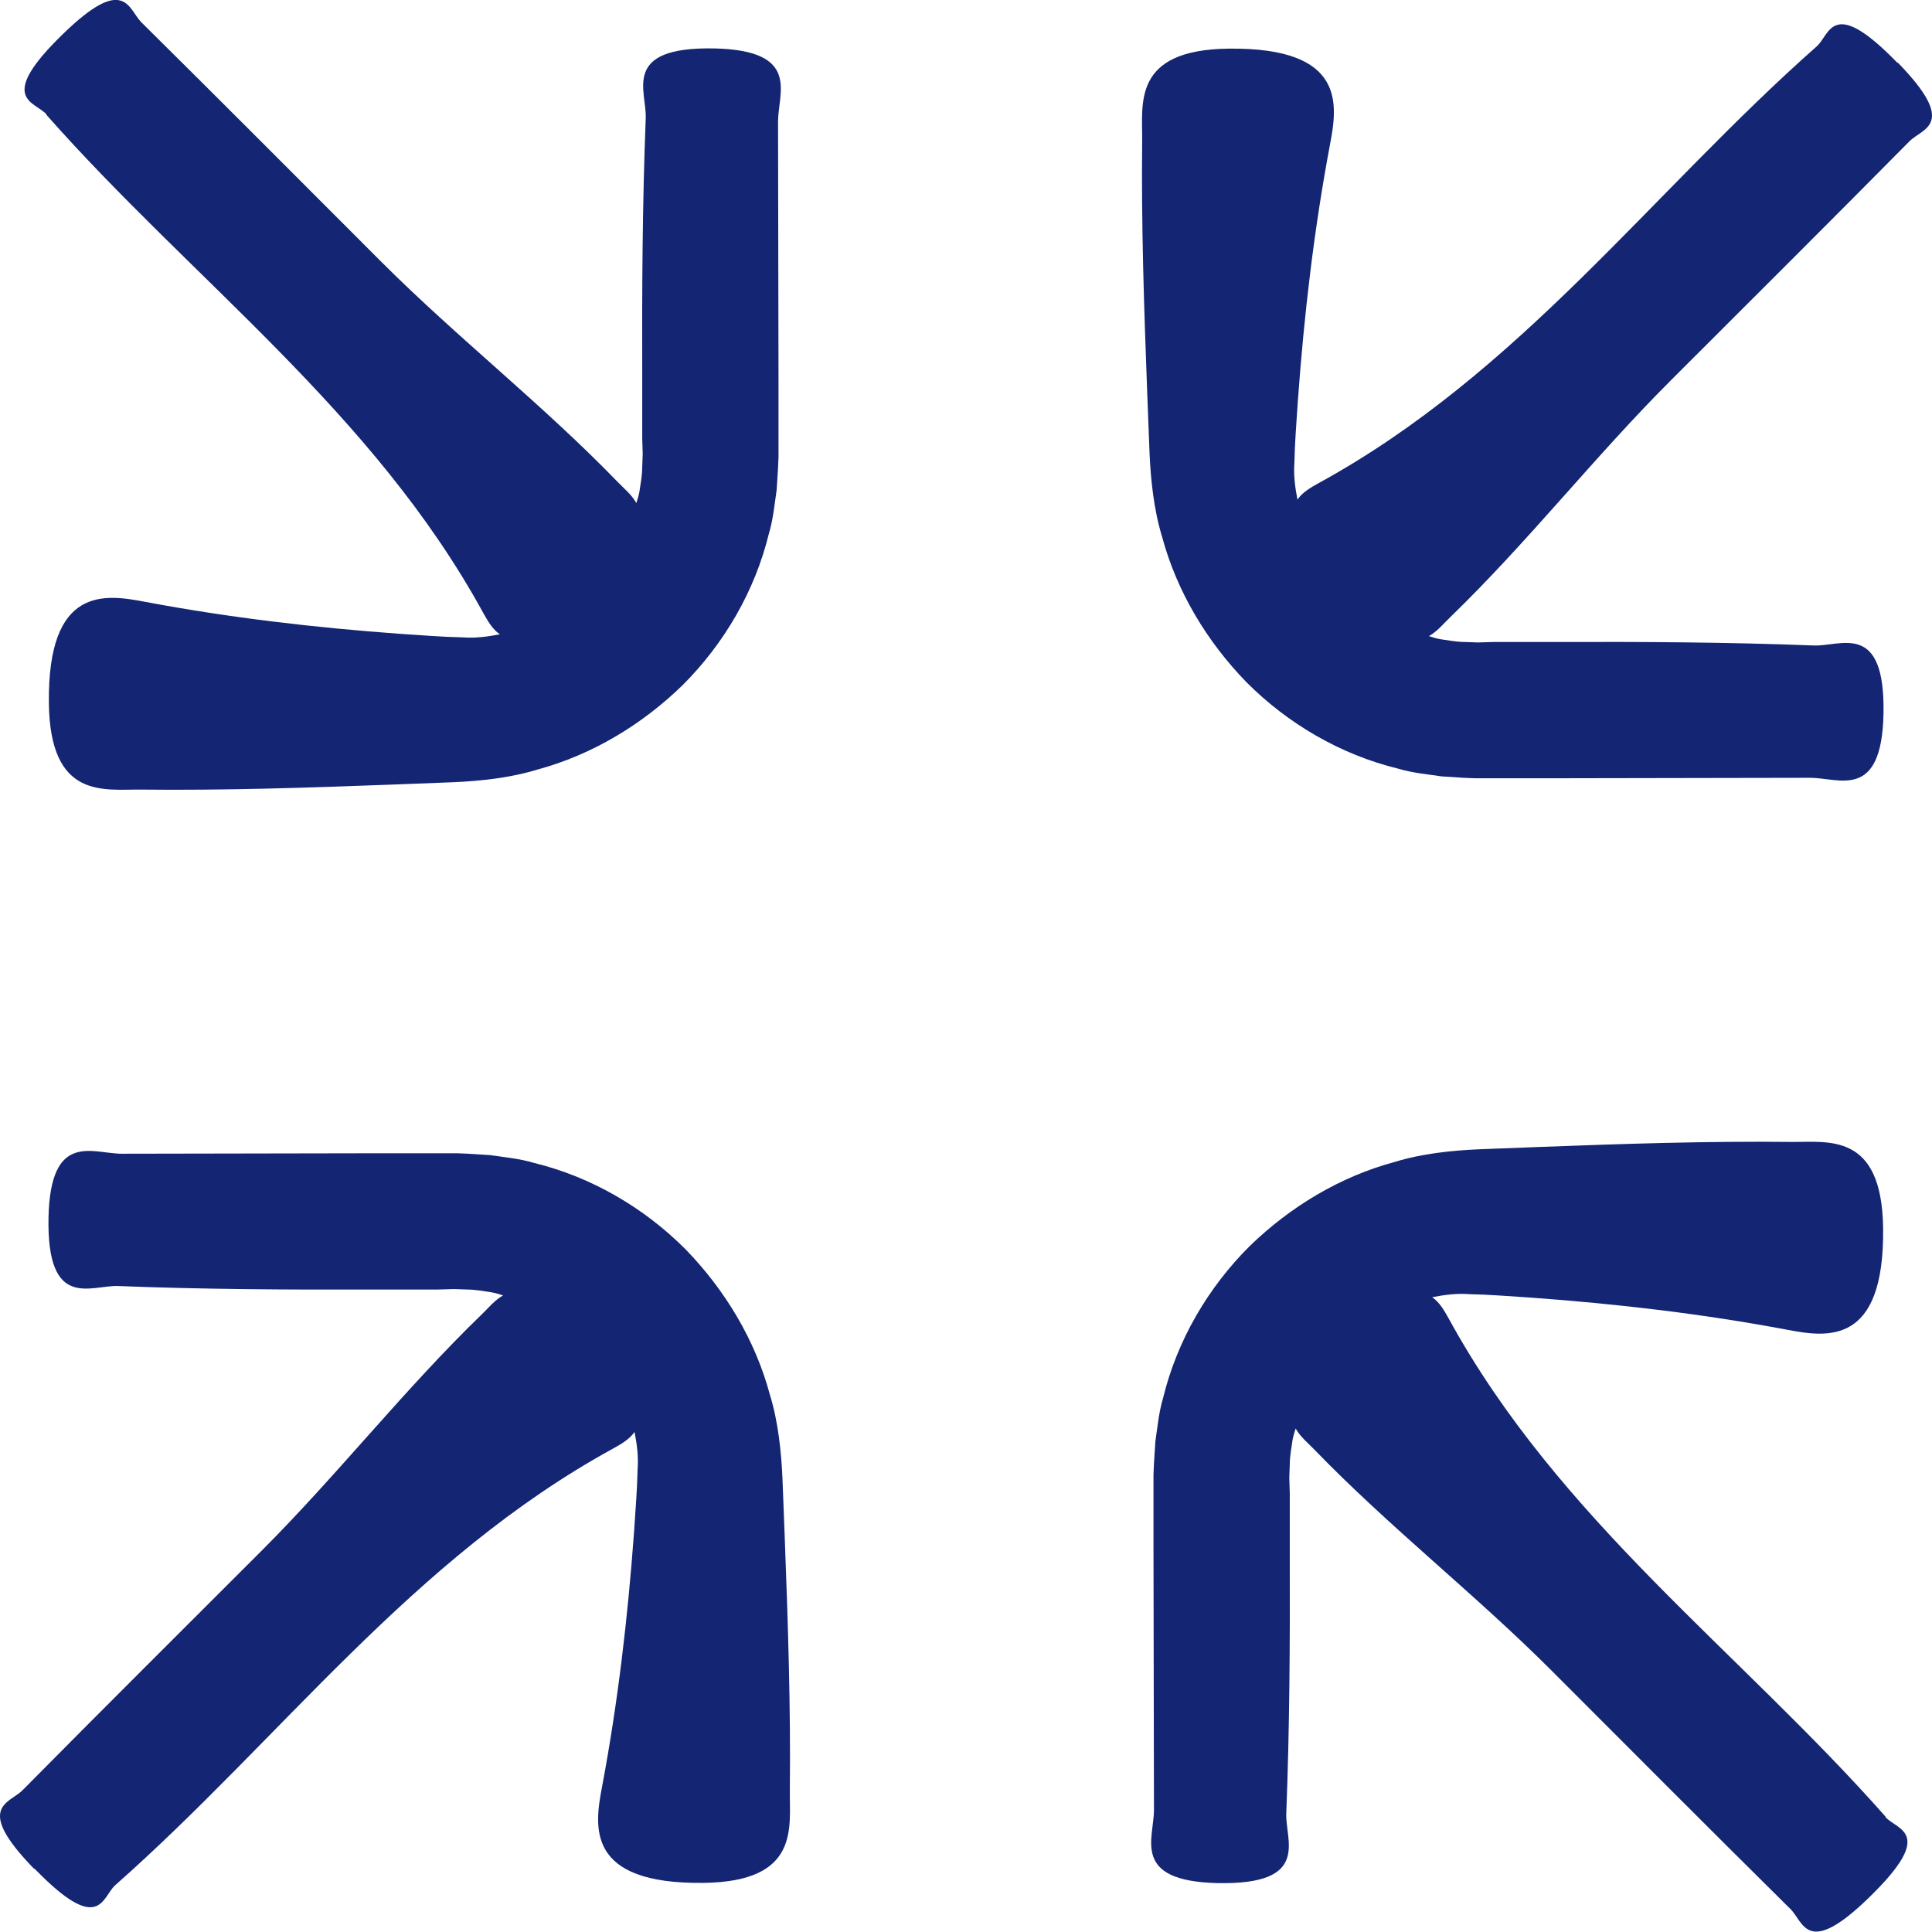
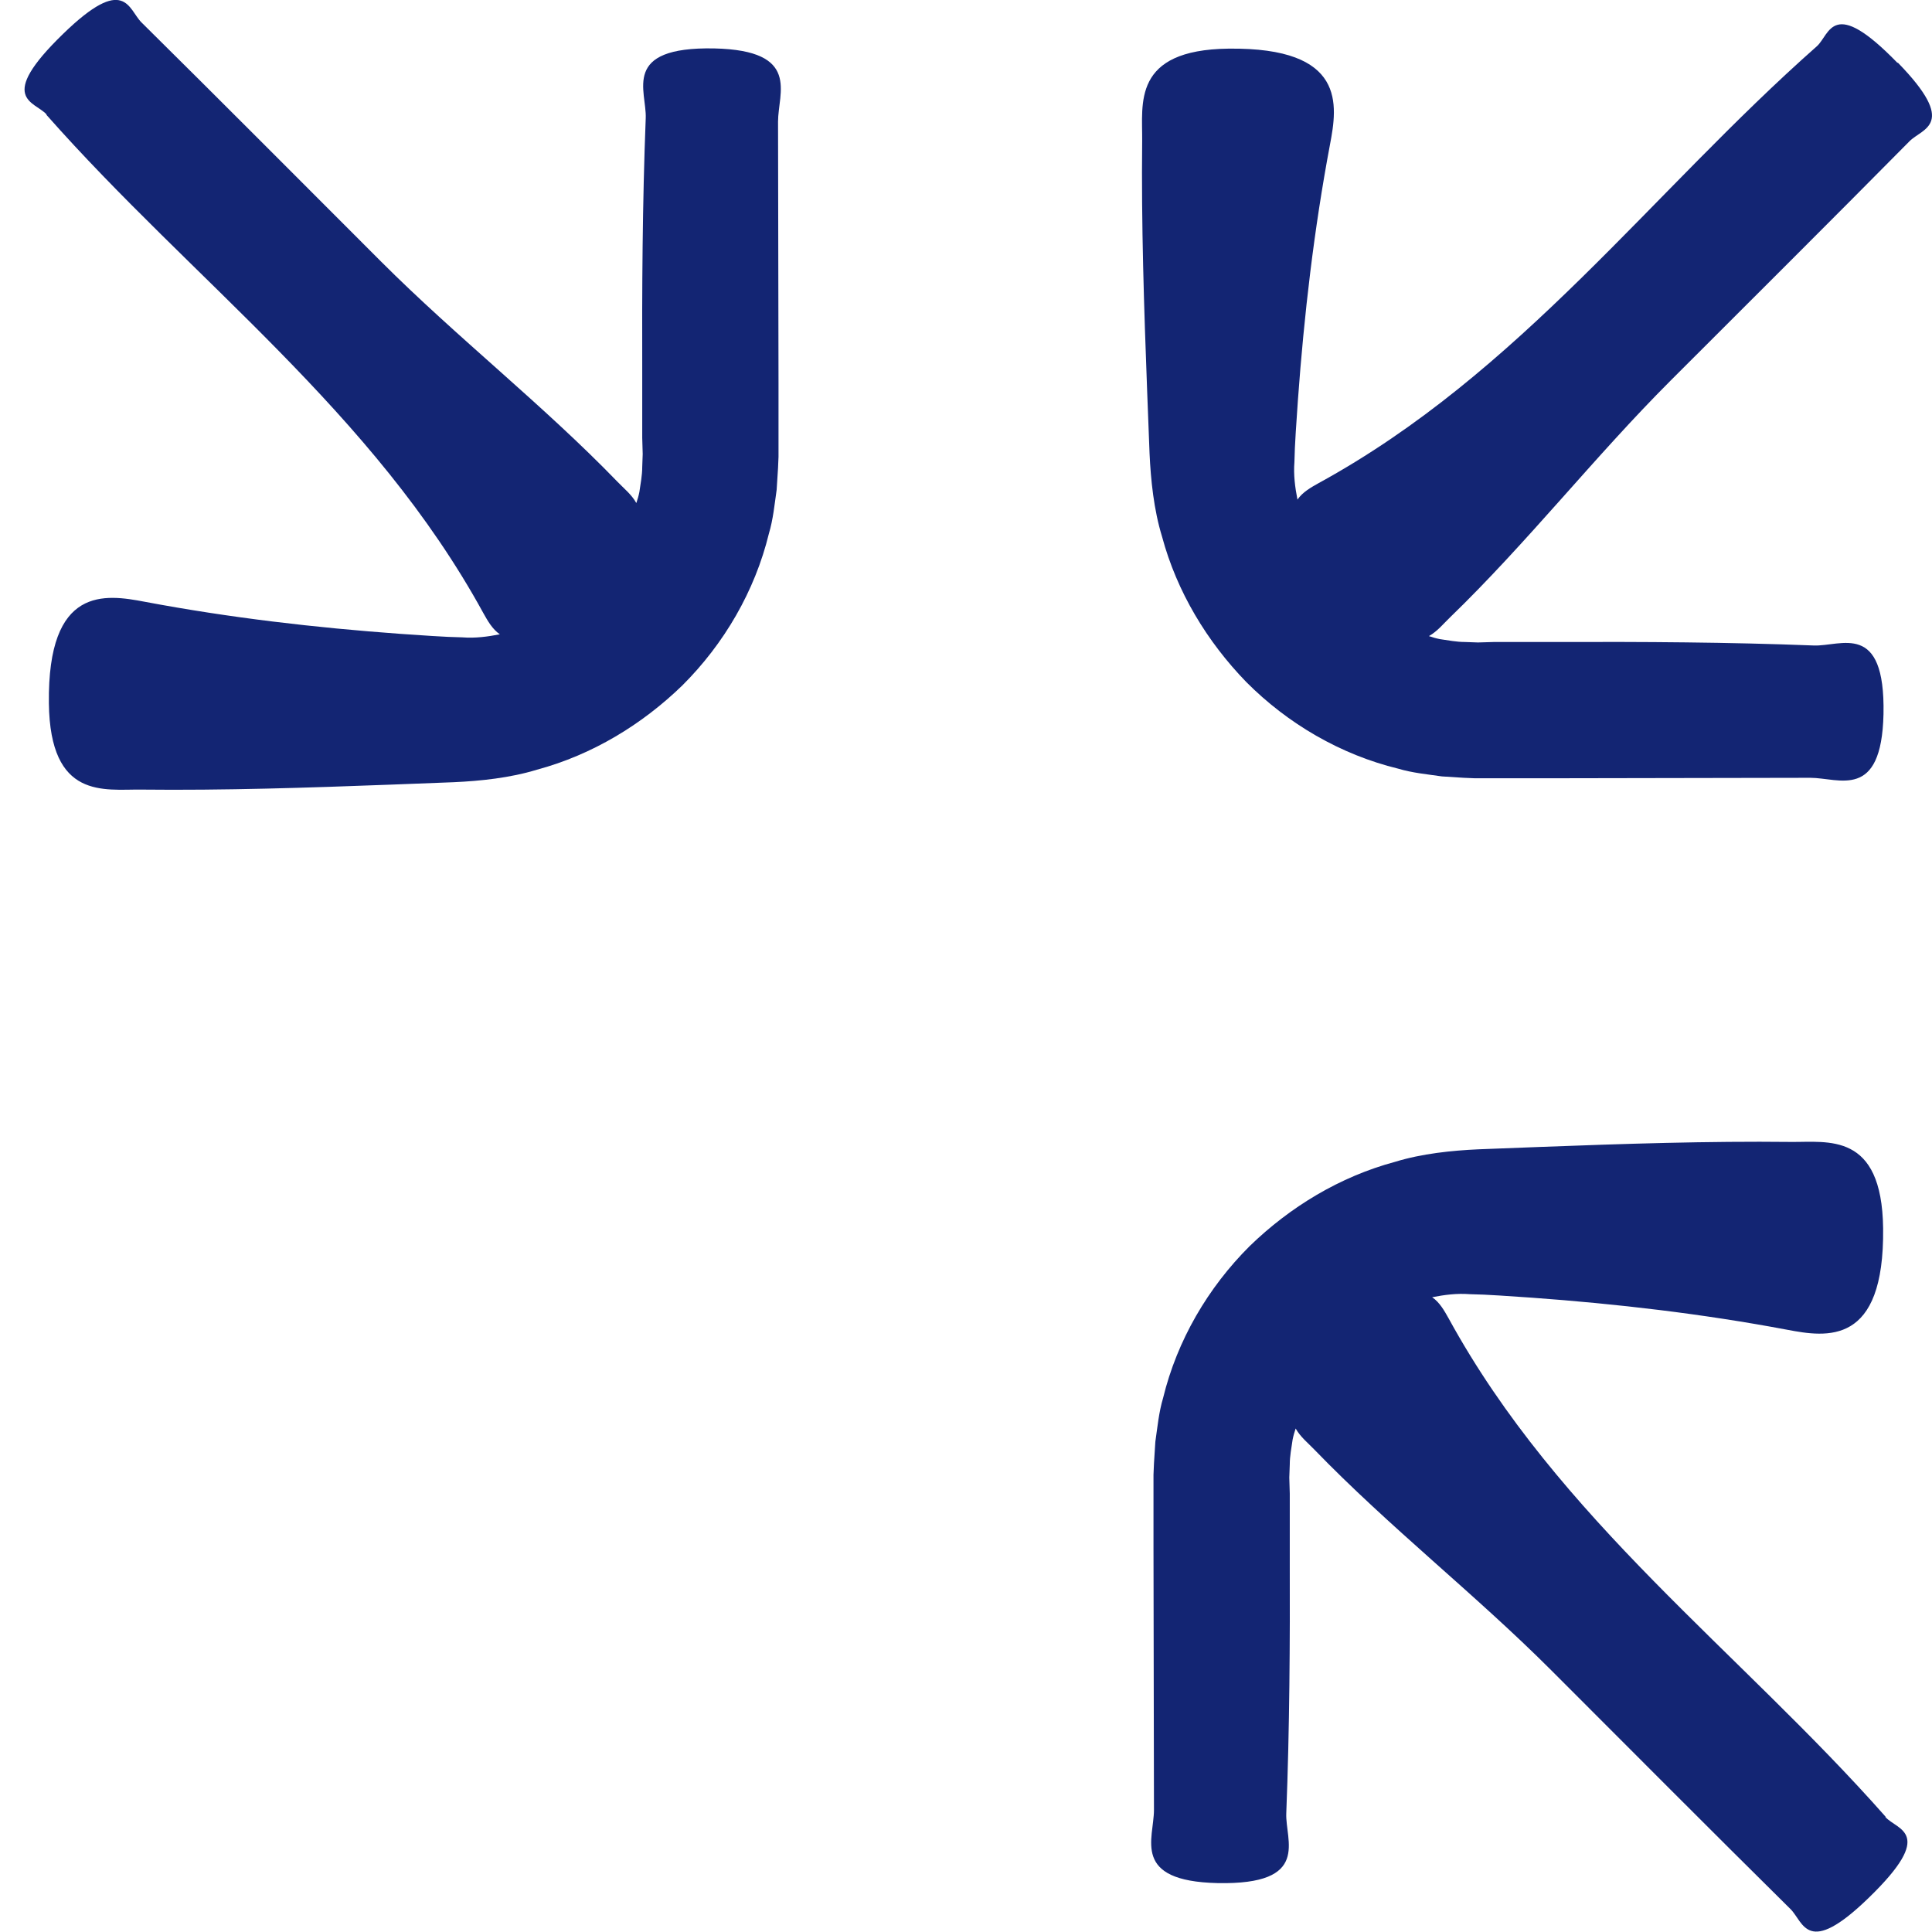
<svg xmlns="http://www.w3.org/2000/svg" fill="#132573" version="1.1" viewBox="9.05 9.06 81.9 81.89">
  <g>
    <path d="m11.02 13.93c6.199 7.019 13.852 12.59 18.52 21.121 0.18 0.32 0.379 0.68 0.699 0.898-0.52 0.102-1.051 0.172-1.59 0.129-0.75-0.012-1.762-0.09-2.629-0.148-3.609-0.262-7.219-0.68-10.828-1.359-1.68-0.32-4.129-0.699-4.07 4.301 0.051 4.102 2.352 3.641 3.91 3.66 3.531 0.039 7.07-0.078 10.602-0.211l2.648-0.102c1.121-0.051 2.391-0.18 3.531-0.531 2.34-0.629 4.449-1.91 6.16-3.57 1.77-1.762 3.078-4 3.672-6.441 0.18-0.602 0.238-1.23 0.328-1.852l0.059-0.93 0.02-0.469v-0.352-2.769l-0.02-11.09c0-1.219 0.98-3.019-2.699-3.102-3.981-0.078-2.859 1.809-2.91 2.961-0.141 3.609-0.16 7.231-0.148 10.84v2.711s0.02 0.68 0.02 0.68l-0.02 0.551c0 0.359-0.07 0.699-0.121 1.059-0.031 0.16-0.078 0.32-0.129 0.469-0.199-0.359-0.539-0.629-0.789-0.891-3.18-3.289-6.809-6.121-10.039-9.352-3.379-3.379-6.75-6.769-10.148-10.129-0.559-0.551-0.691-2.078-3.328 0.488-2.852 2.769-1.199 2.852-0.699 3.41z" />
-     <path d="m20.148 74.801c-0.059-0.059-0.031-0.031 0 0z" />
-     <path d="m10.52 88.281c2.769 2.852 2.852 1.199 3.41 0.699 7.019-6.199 12.59-13.852 21.121-18.52 0.32-0.18 0.68-0.379 0.898-0.699 0.102 0.52 0.172 1.051 0.129 1.59-0.012 0.75-0.09 1.762-0.148 2.629-0.262 3.609-0.68 7.219-1.359 10.828-0.32 1.68-0.699 4.129 4.301 4.07 4.102-0.051 3.641-2.352 3.66-3.91 0.039-3.531-0.078-7.07-0.211-10.602l-0.102-2.648c-0.051-1.121-0.18-2.391-0.531-3.531-0.629-2.34-1.91-4.449-3.57-6.16-1.762-1.77-4-3.078-6.441-3.672-0.602-0.18-1.23-0.238-1.852-0.328l-0.93-0.059-0.469-0.02h-0.359-2.769l-11.09 0.02c-1.219 0-3.019-0.98-3.102 2.699-0.078 3.981 1.809 2.859 2.961 2.91 3.609 0.141 7.231 0.16 10.84 0.148h2.711l0.68-0.02 0.551 0.02c0.359 0 0.699 0.07 1.059 0.121 0.16 0.031 0.32 0.078 0.469 0.129-0.359 0.199-0.629 0.539-0.891 0.789-3.289 3.18-6.121 6.809-9.352 10.039 0.059 0.059 0.031 0.031 0 0-3.379 3.379-6.769 6.75-10.129 10.148-0.551 0.559-2.078 0.691 0.488 3.328z" />
+     <path d="m20.148 74.801c-0.059-0.059-0.031-0.031 0 0" />
    <path d="m88.98 86.07c-6.199-7.019-13.852-12.59-18.52-21.121-0.18-0.32-0.379-0.68-0.699-0.898 0.52-0.102 1.051-0.172 1.59-0.129 0.75 0.012 1.762 0.09 2.629 0.148 3.609 0.262 7.219 0.68 10.828 1.359 1.68 0.32 4.129 0.699 4.07-4.301-0.051-4.102-2.352-3.641-3.91-3.66-3.531-0.039-7.07 0.078-10.602 0.211l-2.648 0.102c-1.121 0.051-2.391 0.18-3.531 0.531-2.34 0.629-4.449 1.91-6.16 3.57-1.77 1.762-3.078 4-3.672 6.441-0.18 0.602-0.238 1.23-0.328 1.852l-0.059 0.93-0.02 0.469v0.352 2.769l0.02 11.09c0 1.219-0.98 3.019 2.699 3.102 3.981 0.078 2.859-1.809 2.91-2.961 0.141-3.609 0.16-7.231 0.148-10.84v-2.711s-0.02-0.68-0.02-0.68l0.02-0.551c0-0.359 0.07-0.699 0.121-1.059 0.031-0.16 0.078-0.32 0.129-0.469 0.199 0.359 0.539 0.629 0.789 0.891 3.18 3.289 6.809 6.121 10.039 9.352 3.379 3.379 6.75 6.769 10.148 10.129 0.559 0.551 0.691 2.078 3.328-0.488 2.852-2.769 1.199-2.852 0.699-3.41z" />
    <path d="m89.48 11.719c-2.769-2.852-2.852-1.199-3.41-0.699-7.019 6.199-12.59 13.852-21.121 18.52-0.32 0.18-0.68 0.379-0.898 0.699-0.102-0.52-0.172-1.051-0.129-1.59 0.012-0.75 0.09-1.762 0.148-2.629 0.262-3.609 0.68-7.219 1.359-10.828 0.32-1.68 0.699-4.129-4.301-4.07-4.102 0.051-3.641 2.352-3.66 3.91-0.039 3.531 0.078 7.07 0.211 10.602l0.102 2.648c0.051 1.121 0.18 2.391 0.531 3.531 0.629 2.34 1.91 4.449 3.57 6.16 1.762 1.77 4 3.078 6.441 3.672 0.602 0.18 1.23 0.238 1.852 0.328l0.93 0.059 0.469 0.02h0.359 2.769l11.09-0.02c1.219 0 3.019 0.98 3.102-2.699 0.078-3.981-1.809-2.859-2.961-2.91-3.609-0.141-7.231-0.16-10.84-0.148h-2.711l-0.68 0.02-0.551-0.02c-0.359 0-0.699-0.07-1.059-0.121-0.16-0.031-0.32-0.078-0.469-0.129 0.359-0.199 0.629-0.539 0.891-0.789 3.289-3.18 6.121-6.809 9.352-10.039-0.059-0.059-0.031-0.031 0 0 3.379-3.379 6.769-6.75 10.129-10.148 0.551-0.559 2.078-0.691-0.488-3.328z" />
    <path d="m79.852 25.199c0.059 0.059 0.031 0.031 0 0z" />
  </g>
</svg>